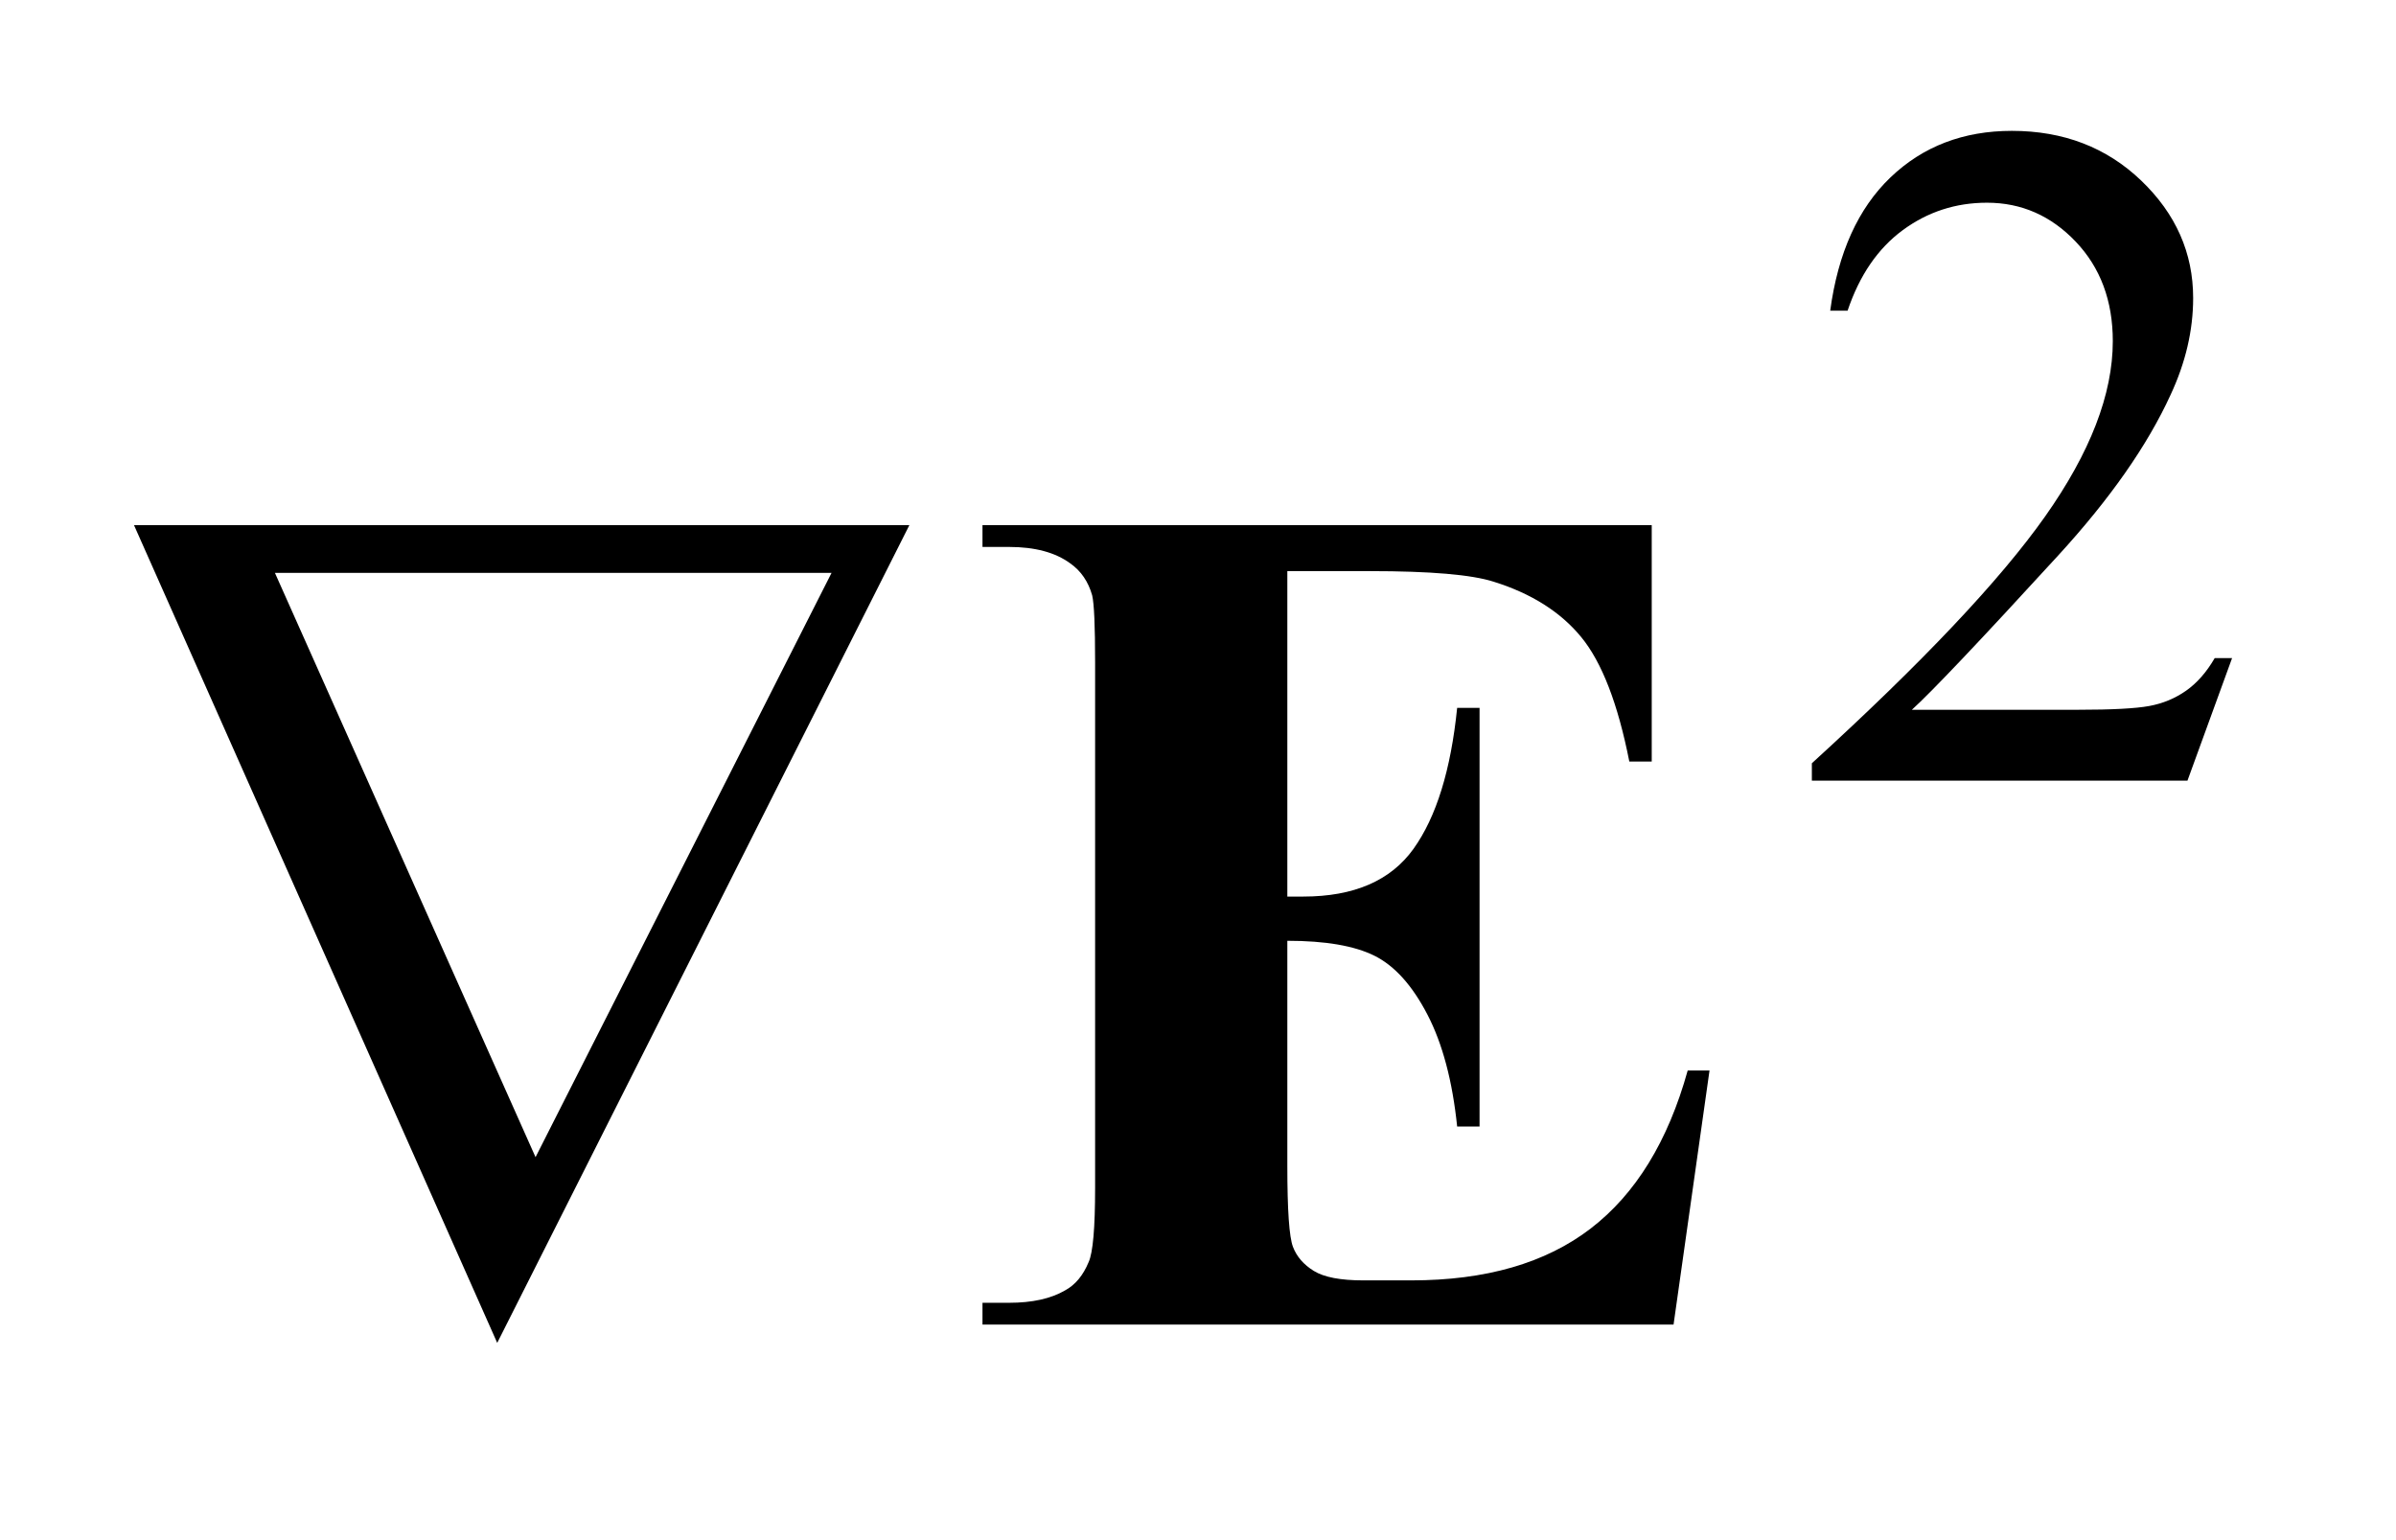
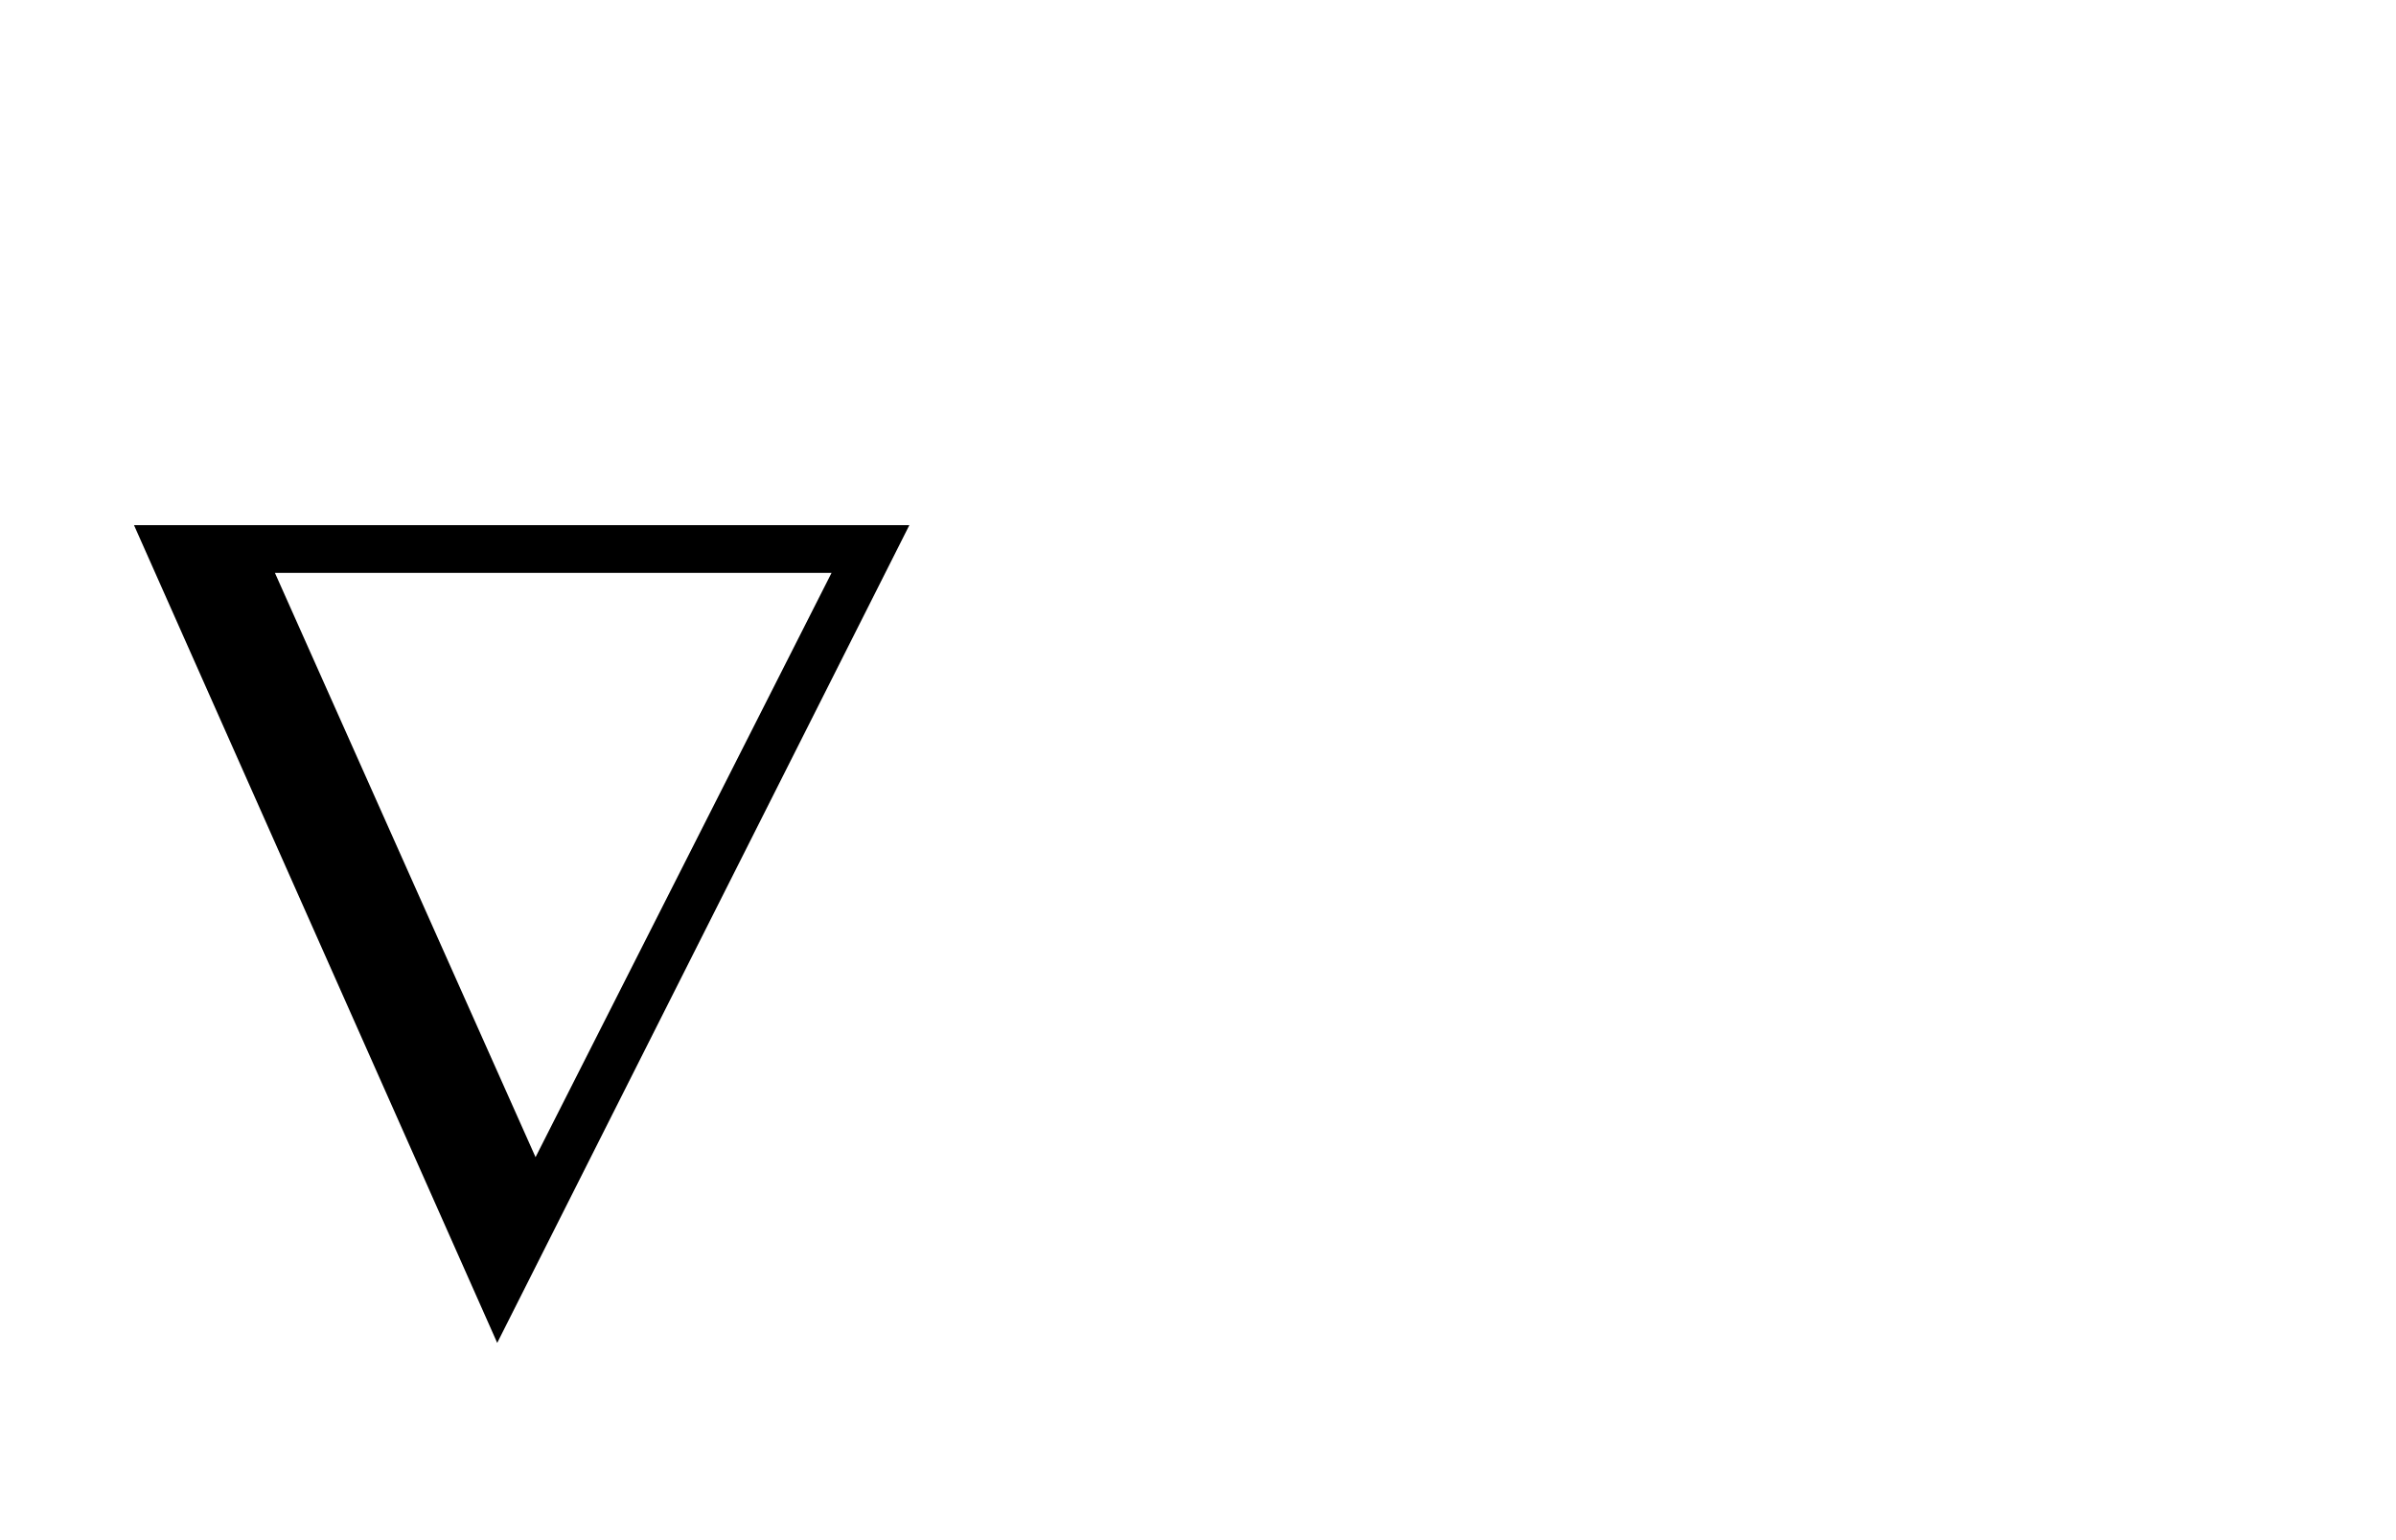
<svg xmlns="http://www.w3.org/2000/svg" stroke-dasharray="none" shape-rendering="auto" font-family="'Dialog'" text-rendering="auto" width="28" fill-opacity="1" color-interpolation="auto" color-rendering="auto" preserveAspectRatio="xMidYMid meet" font-size="12px" viewBox="0 0 28 18" fill="black" stroke="black" image-rendering="auto" stroke-miterlimit="10" stroke-linecap="square" stroke-linejoin="miter" font-style="normal" stroke-width="1" height="18" stroke-dashoffset="0" font-weight="normal" stroke-opacity="1">
  <defs id="genericDefs" />
  <g>
    <defs id="defs1">
      <clipPath clipPathUnits="userSpaceOnUse" id="clipPath1">
        <path d="M0.916 2.116 L18.58 2.116 L18.58 13.156 L0.916 13.156 L0.916 2.116 Z" />
      </clipPath>
      <clipPath clipPathUnits="userSpaceOnUse" id="clipPath2">
        <path d="M29.355 67.614 L29.355 420.308 L595.504 420.308 L595.504 67.614 Z" />
      </clipPath>
    </defs>
    <g transform="scale(1.576,1.576) translate(-0.916,-2.116) matrix(0.031,0,0,0.031,0,0)">
-       <path d="M563.453 225.688 L552.781 255 L462.938 255 L462.938 250.844 Q502.578 214.688 518.75 191.773 Q534.922 168.859 534.922 149.875 Q534.922 135.391 526.055 126.07 Q517.188 116.75 504.828 116.75 Q493.594 116.75 484.672 123.32 Q475.75 129.891 471.484 142.578 L467.328 142.578 Q470.125 121.812 481.75 110.688 Q493.375 99.562 510.781 99.562 Q529.312 99.562 541.727 111.469 Q554.141 123.375 554.141 139.547 Q554.141 151.125 548.75 162.688 Q540.438 180.875 521.797 201.203 Q493.828 231.75 486.859 238.047 L526.625 238.047 Q538.75 238.047 543.633 237.148 Q548.516 236.25 552.445 233.492 Q556.375 230.734 559.297 225.688 L563.453 225.688 Z" stroke="none" clip-path="url(#clipPath2)" />
-     </g>
+       </g>
    <g transform="matrix(0.049,0,0,0.049,-1.443,-3.335)">
      <path d="M148.031 388.359 L61.406 193.312 L246.328 193.312 L148.031 388.359 ZM157.172 344.062 L227.766 204.703 L95.016 204.703 L157.172 344.062 Z" stroke="none" clip-path="url(#clipPath2)" />
    </g>
    <g transform="matrix(0.049,0,0,0.049,-1.443,-3.335)">
-       <path d="M336.469 204.281 L336.469 281.906 L340.266 281.906 Q358.406 281.906 366.562 270.516 Q374.719 259.125 376.969 236.906 L382.312 236.906 L382.312 336.75 L376.969 336.75 Q375.281 320.438 369.867 310.031 Q364.453 299.625 357.281 296.039 Q350.109 292.453 336.469 292.453 L336.469 346.172 Q336.469 361.922 337.805 365.438 Q339.141 368.953 342.797 371.203 Q346.453 373.453 354.609 373.453 L366 373.453 Q392.719 373.453 408.82 361.078 Q424.922 348.703 431.953 323.391 L437.156 323.391 L428.578 384 L263.766 384 L263.766 378.797 L270.094 378.797 Q278.391 378.797 283.453 375.844 Q287.109 373.875 289.078 369.094 Q290.625 365.719 290.625 351.375 L290.625 225.938 Q290.625 213 289.922 210.047 Q288.516 205.125 284.719 202.453 Q279.375 198.516 270.094 198.516 L263.766 198.516 L263.766 193.312 L423.375 193.312 L423.375 249.703 L418.031 249.703 Q413.953 229.031 406.57 220.031 Q399.188 211.031 385.688 206.812 Q377.812 204.281 356.156 204.281 L336.469 204.281 Z" stroke="none" clip-path="url(#clipPath2)" />
-     </g>
+       </g>
  </g>
</svg>